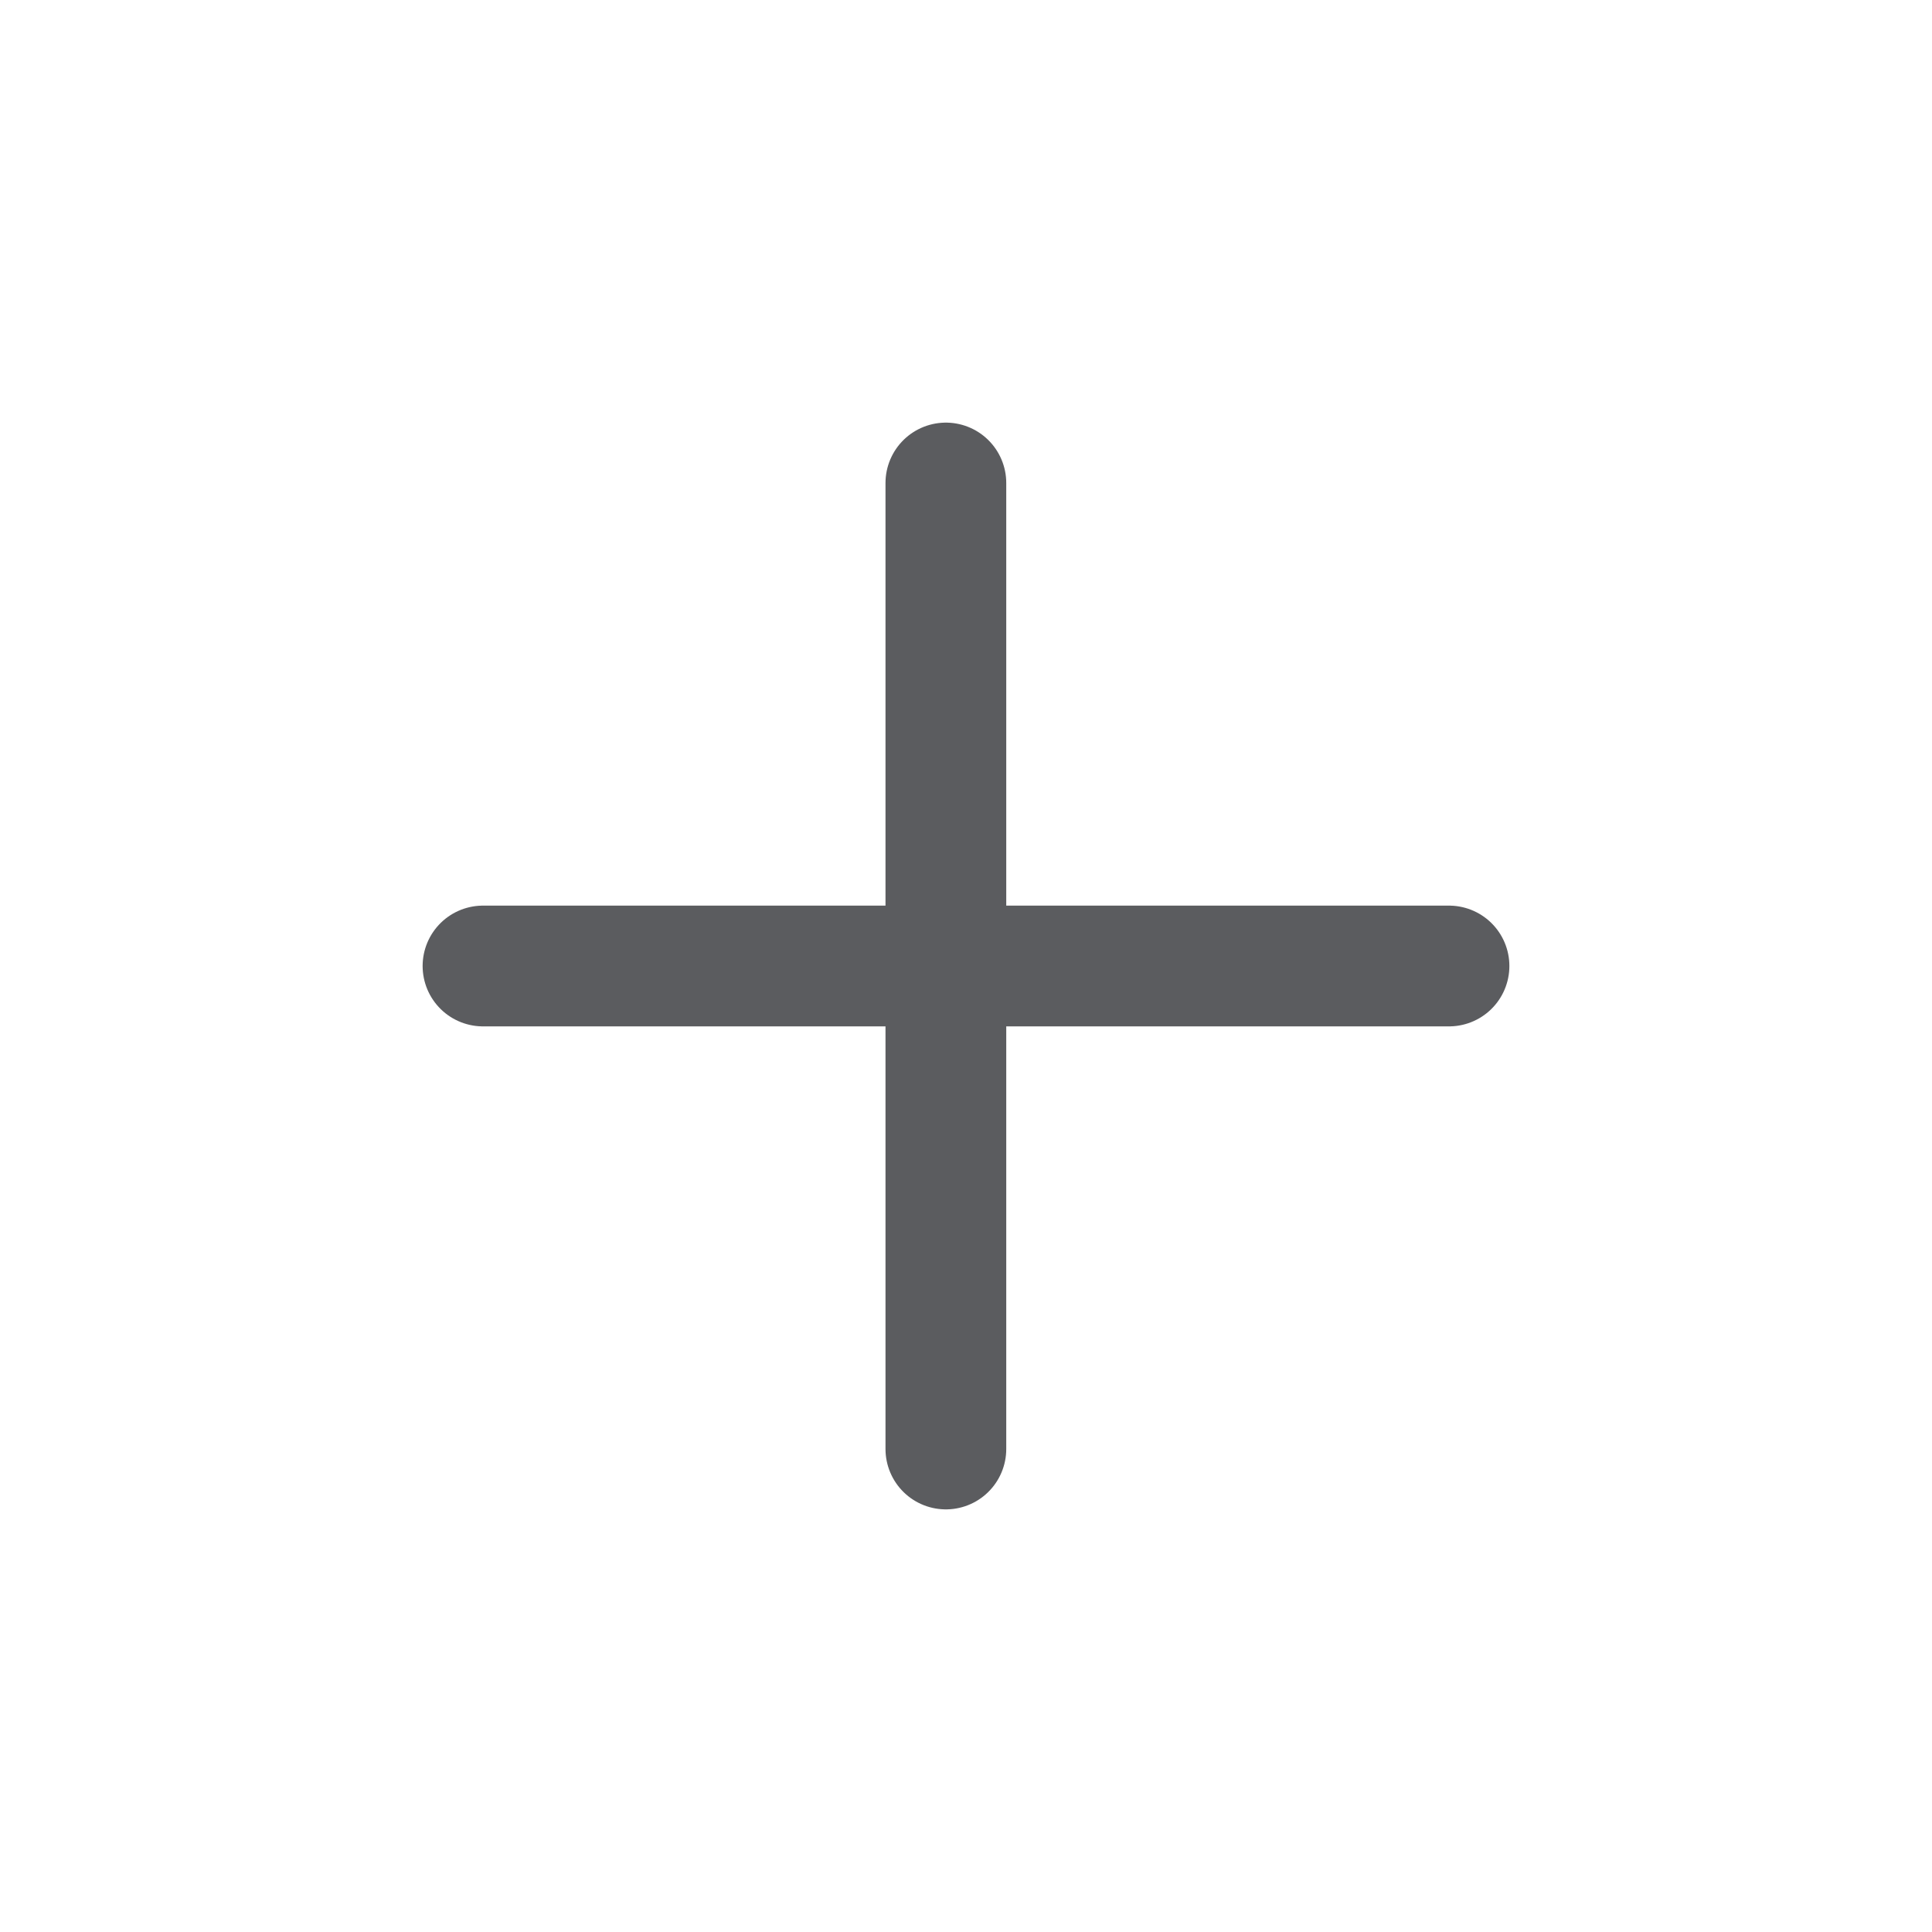
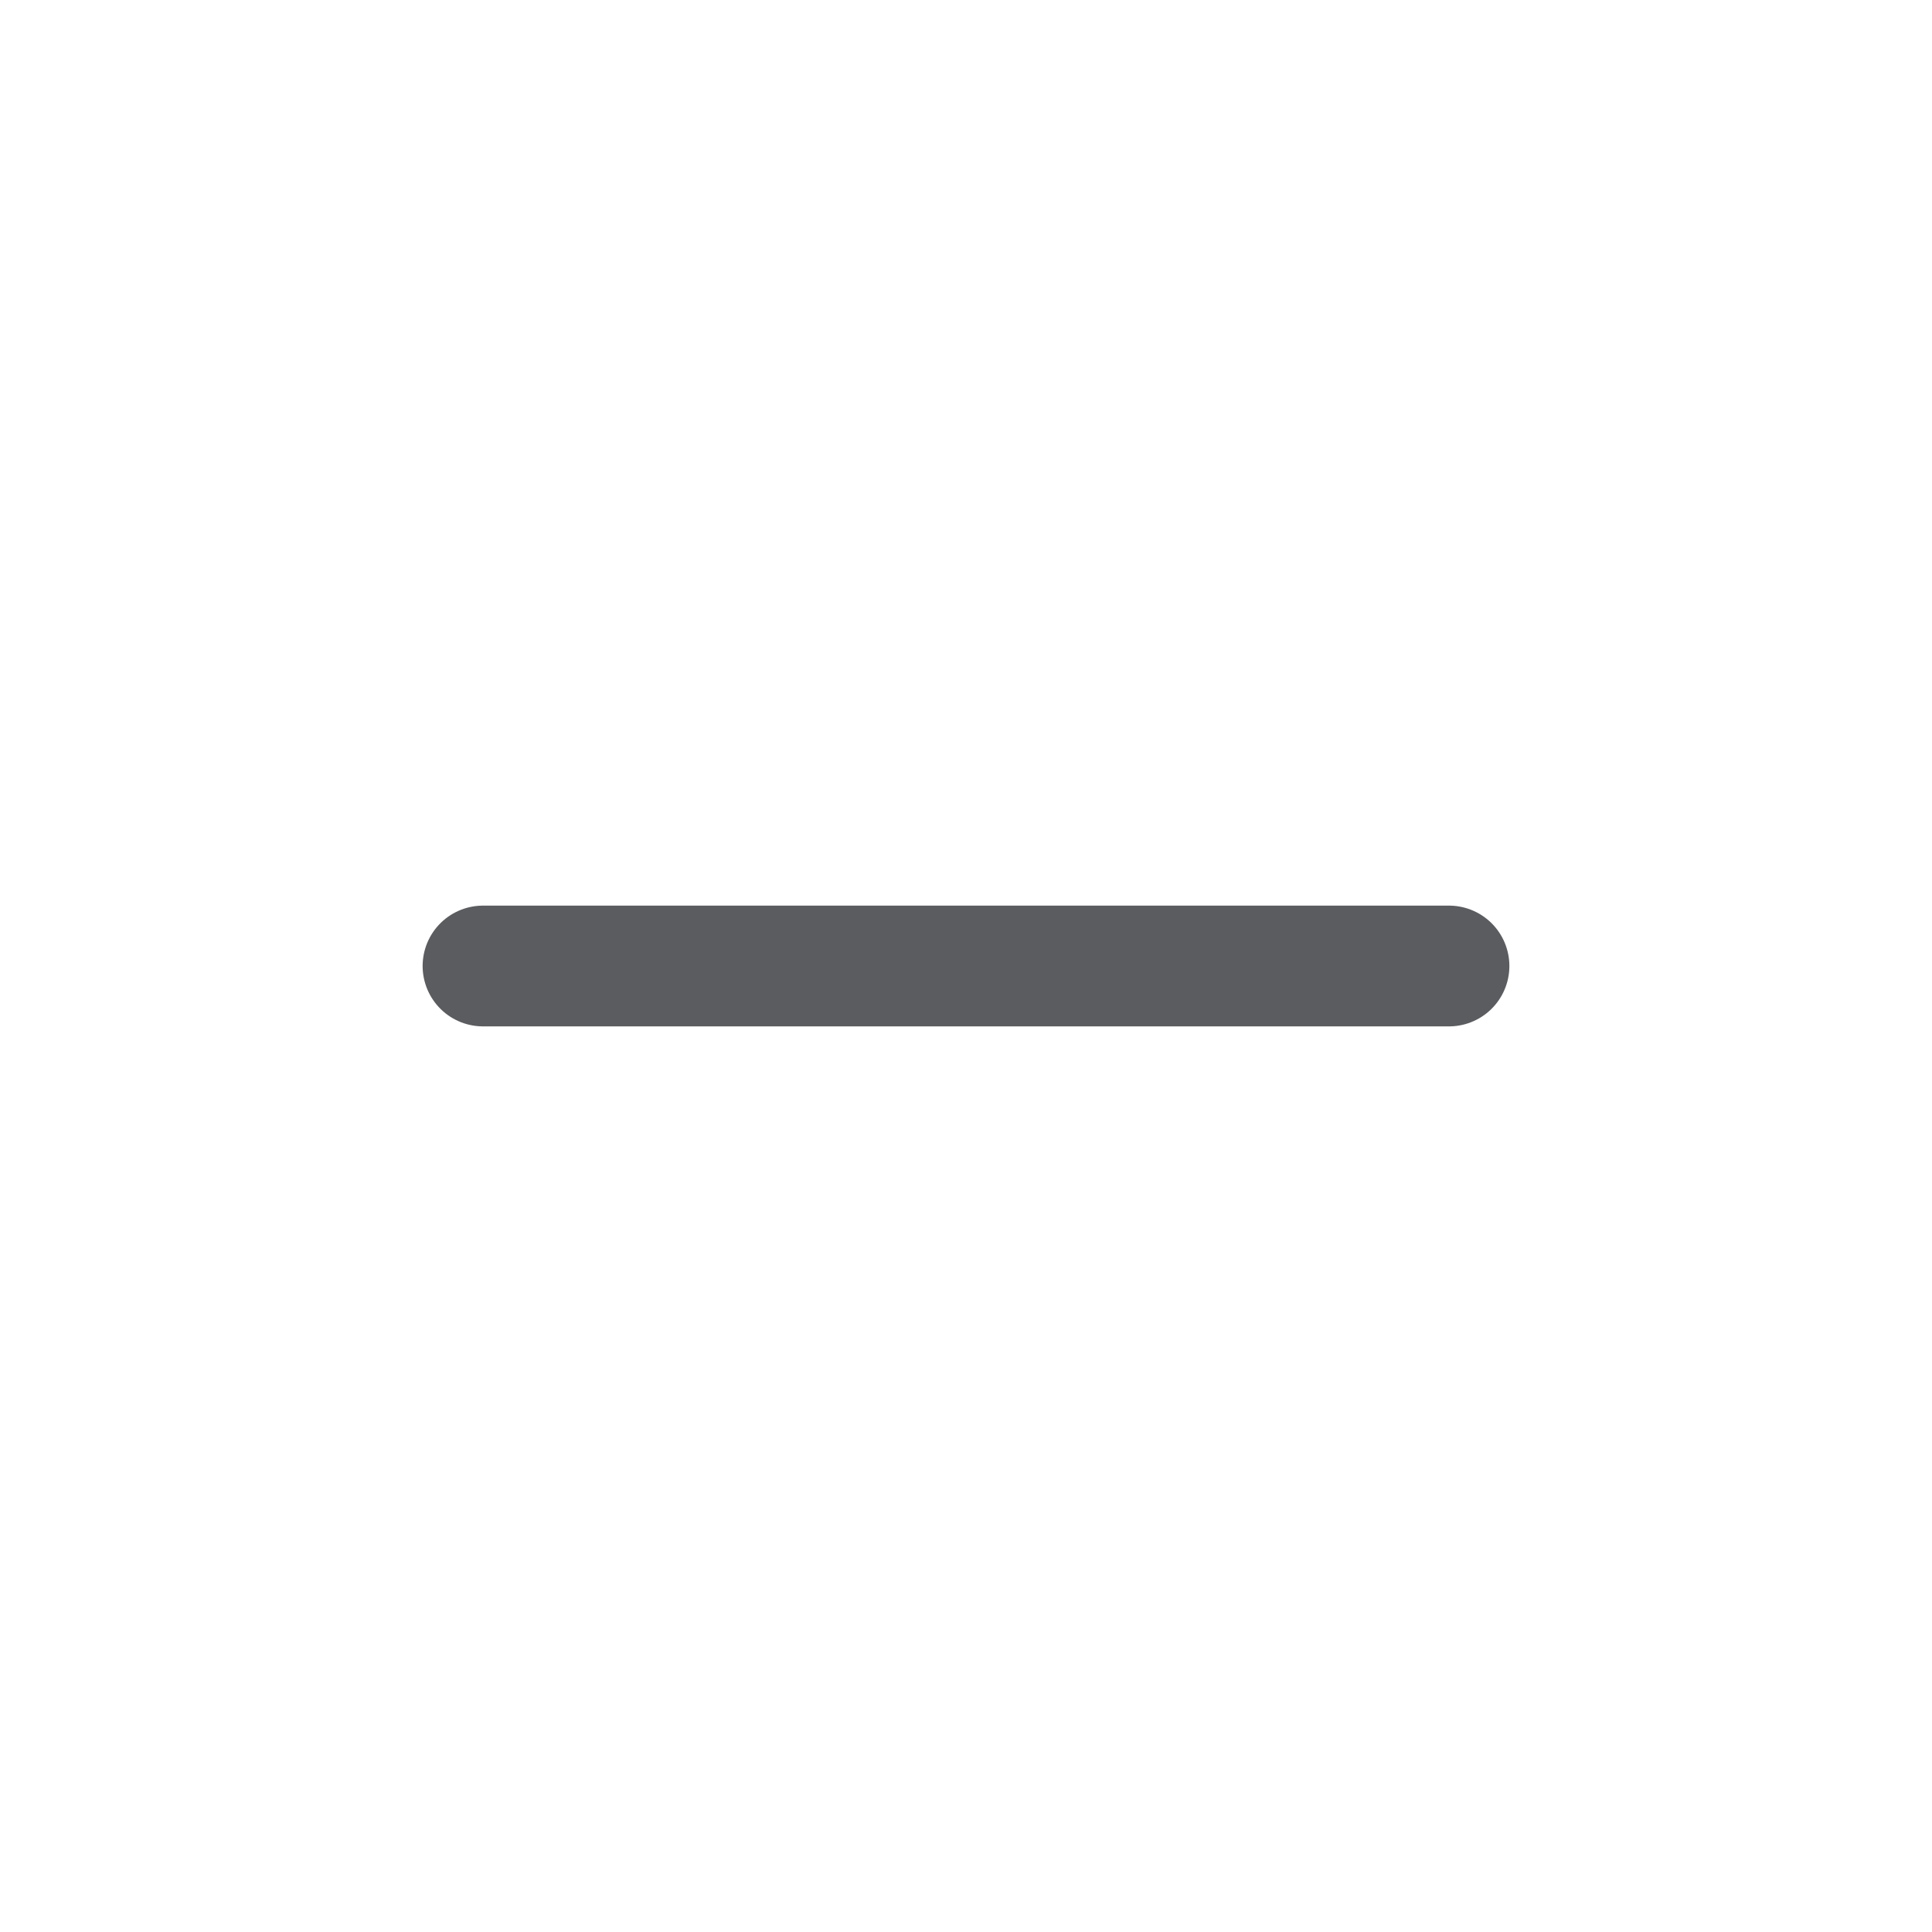
<svg xmlns="http://www.w3.org/2000/svg" width="24" height="24" viewBox="0 0 24 24" fill="none">
-   <path d="M11.75 6V18" stroke="#5B5C5F" stroke-width="1.5" stroke-linecap="round" stroke-linejoin="round" />
  <path d="M18 12H6" stroke="#5B5C5F" stroke-width="1.5" stroke-linecap="round" stroke-linejoin="round" />
</svg>